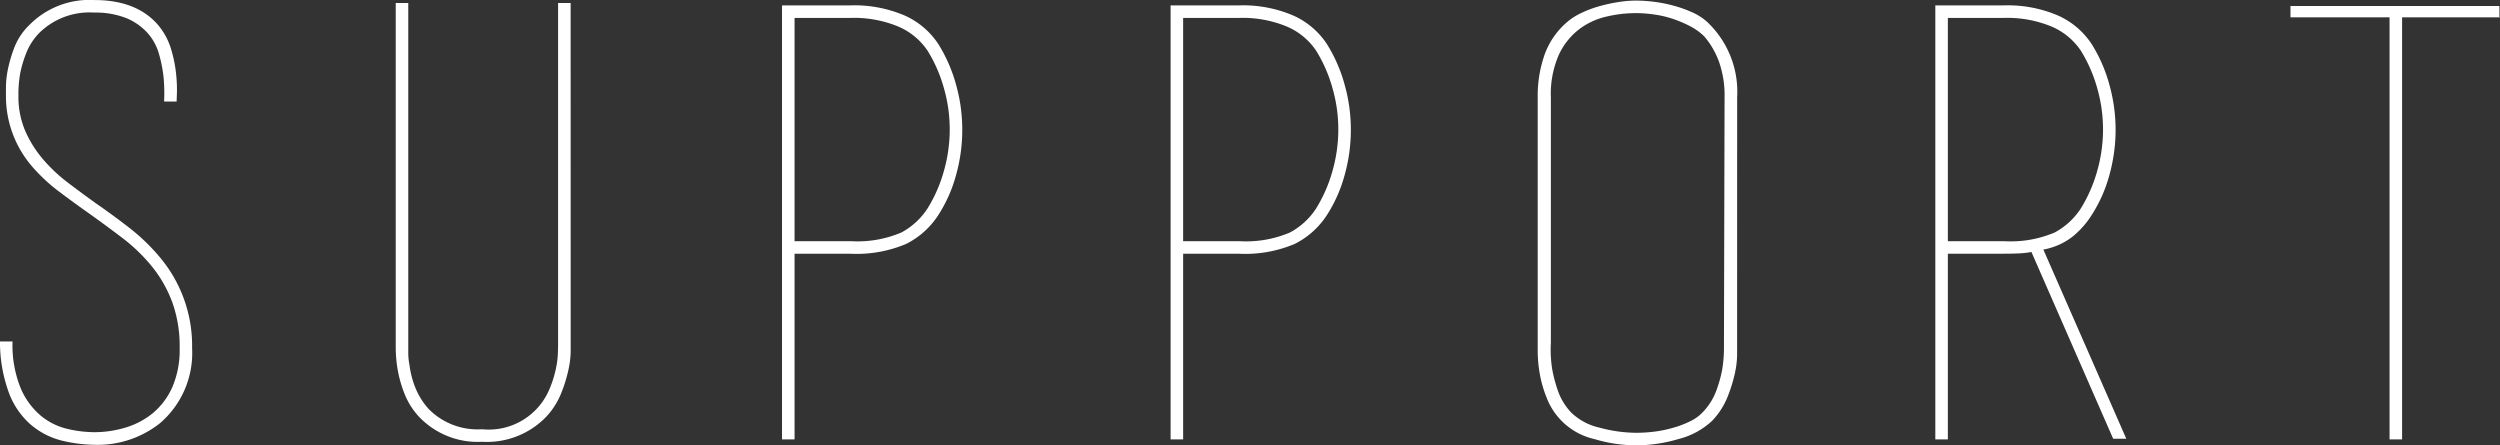
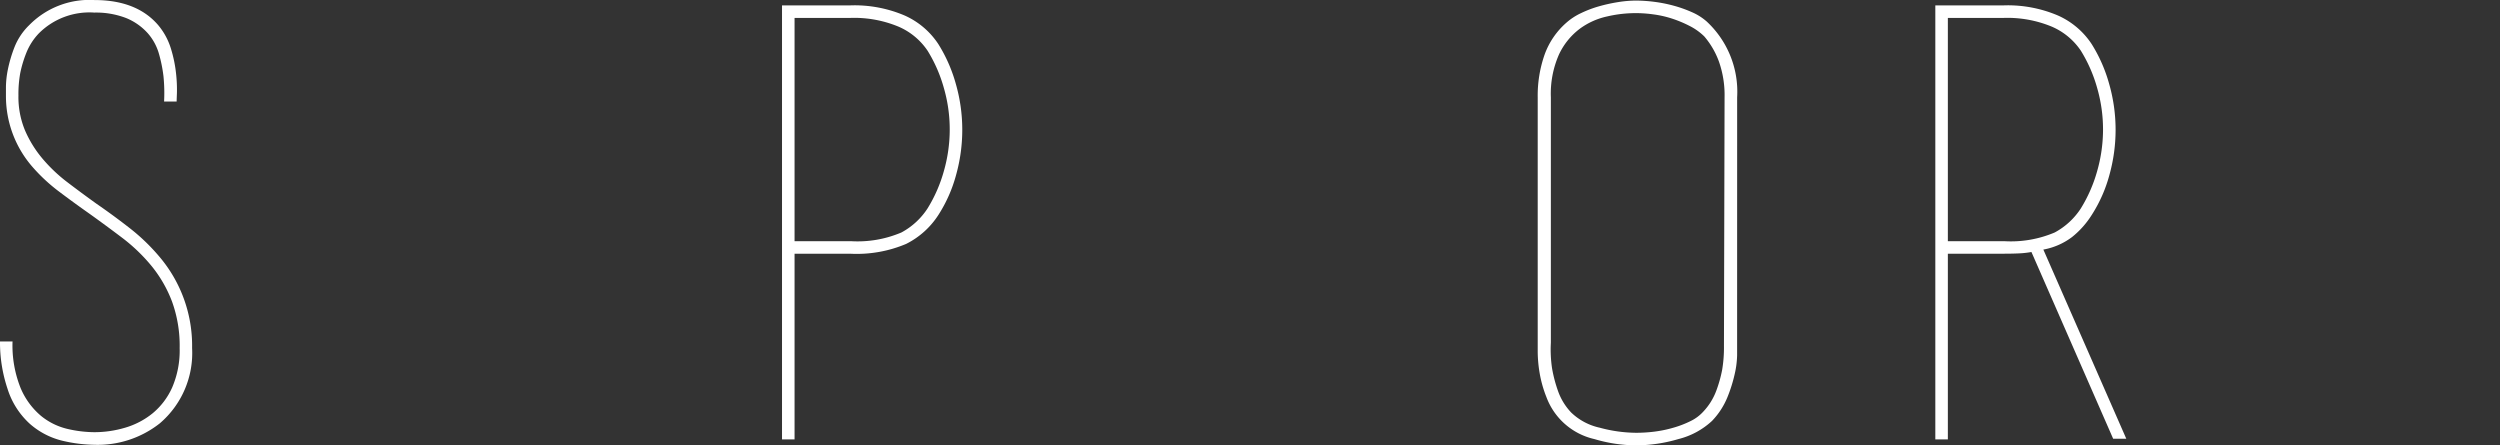
<svg xmlns="http://www.w3.org/2000/svg" width="254.097" height="45.262" viewBox="0 0 254.097 45.262">
  <rect x="0" y="0" width="254.097" height="45.262" fill="#333333" stroke="none" />
  <g transform="translate(-1225.628 -181.54)">
    <path d="M1228.662,224.618a8.082,8.082,0,0,1-2.275-3.58,14.837,14.837,0,0,1-.759-4.793h1.274a11.629,11.629,0,0,0,.82,4.733,7.475,7.475,0,0,0,2.062,2.821,6.638,6.638,0,0,0,2.7,1.335,12.283,12.283,0,0,0,2.731.333,11,11,0,0,0,3.124-.455,7.99,7.99,0,0,0,2.791-1.456,7.216,7.216,0,0,0,2-2.639,9.506,9.506,0,0,0,.758-4,13.148,13.148,0,0,0-.789-4.763,13.016,13.016,0,0,0-2.093-3.61,17.717,17.717,0,0,0-2.943-2.822q-1.638-1.242-3.337-2.457-1.638-1.152-3.125-2.275a17.66,17.66,0,0,1-2.7-2.518,10.933,10.933,0,0,1-2.669-7.159v-.941a9.415,9.415,0,0,1,.2-1.79,13.672,13.672,0,0,1,.667-2.245,6.4,6.4,0,0,1,1.5-2.245,8.579,8.579,0,0,1,6.613-2.548q4.307,0,6.492,2.548a6.818,6.818,0,0,1,1.3,2.4,13.4,13.4,0,0,1,.515,2.488,14.811,14.811,0,0,1,.092,2c-.021.546-.03.839-.03.879h-1.275a17.039,17.039,0,0,0-.06-2.548,14.328,14.328,0,0,0-.455-2.275,5.4,5.4,0,0,0-1.123-2.093,5.959,5.959,0,0,0-2.244-1.578,8.5,8.5,0,0,0-3.216-.546,7.26,7.26,0,0,0-5.643,2.124,6.191,6.191,0,0,0-1.274,2,11.959,11.959,0,0,0-.607,2.033,12.114,12.114,0,0,0-.182,2.275,8.831,8.831,0,0,0,.67,3.549,11.539,11.539,0,0,0,1.765,2.852,15.851,15.851,0,0,0,2.527,2.4q1.431,1.092,2.953,2.184,1.766,1.215,3.47,2.549a20.139,20.139,0,0,1,3.1,3.034,13.968,13.968,0,0,1,3.166,9.1,9.4,9.4,0,0,1-3.276,7.644,10.192,10.192,0,0,1-6.674,2.185,14.983,14.983,0,0,1-3.186-.4A7.779,7.779,0,0,1,1228.662,224.618Z" fill="#fff" />
-     <path d="M1283.631,216.367v.909a9.324,9.324,0,0,1-.242,1.912,14.674,14.674,0,0,1-.756,2.4,7.632,7.632,0,0,1-1.542,2.367,8.367,8.367,0,0,1-6.47,2.487,8.216,8.216,0,0,1-6.35-2.487,7.391,7.391,0,0,1-1.541-2.427,12.246,12.246,0,0,1-.7-2.518,13.662,13.662,0,0,1-.18-2.033v-35.13h1.274v35.525a6.228,6.228,0,0,0,.121,1.243,9.116,9.116,0,0,0,.578,2.276,7.307,7.307,0,0,0,1.371,2.214,6.979,6.979,0,0,0,5.423,2.063,6.687,6.687,0,0,0,6.913-4.217,10.724,10.724,0,0,0,.641-2.154,8.3,8.3,0,0,0,.151-1.183q.03-.574.03-1.183V181.843h1.275Z" fill="#fff" />
    <path d="M1321.005,186.03a15.376,15.376,0,0,1,1.79,4.1,16.91,16.91,0,0,1,.637,4.581,17.128,17.128,0,0,1-.637,4.642,14.447,14.447,0,0,1-1.79,4.034,8.324,8.324,0,0,1-3.276,2.943,12.865,12.865,0,0,1-5.643,1h-5.7V226.2h-1.275V182.086h6.978a12.973,12.973,0,0,1,5.491,1.032A7.976,7.976,0,0,1,1321.005,186.03Zm-1.092,16.677a14.667,14.667,0,0,0,1.638-3.742,15.392,15.392,0,0,0,.606-4.289,15.176,15.176,0,0,0-.606-4.228,14.652,14.652,0,0,0-1.638-3.742,6.794,6.794,0,0,0-2.974-2.463,11.736,11.736,0,0,0-4.853-.883h-5.7v22.692h5.7a11.385,11.385,0,0,0,5.157-.882A7.243,7.243,0,0,0,1319.913,202.707Z" fill="#fff" />
-     <path d="M1360.5,186.03a15.341,15.341,0,0,1,1.79,4.1,16.906,16.906,0,0,1,.637,4.581,17.123,17.123,0,0,1-.637,4.642,14.415,14.415,0,0,1-1.79,4.034,8.318,8.318,0,0,1-3.276,2.943,12.866,12.866,0,0,1-5.643,1h-5.7V226.2h-1.275V182.086h6.978a12.972,12.972,0,0,1,5.491,1.032A7.976,7.976,0,0,1,1360.5,186.03Zm-1.092,16.677a14.629,14.629,0,0,0,1.638-3.742,15.388,15.388,0,0,0,.606-4.289,15.172,15.172,0,0,0-.606-4.228,14.614,14.614,0,0,0-1.638-3.742,6.8,6.8,0,0,0-2.973-2.463,11.745,11.745,0,0,0-4.854-.883h-5.7v22.692h5.7a11.385,11.385,0,0,0,5.157-.882A7.242,7.242,0,0,0,1359.411,202.707Z" fill="#fff" />
    <path d="M1402.186,216.67v.971a9.276,9.276,0,0,1-.244,1.911,14.876,14.876,0,0,1-.757,2.4,7.627,7.627,0,0,1-1.547,2.366,7.777,7.777,0,0,1-3.429,1.851,15.44,15.44,0,0,1-4.277.637,15.124,15.124,0,0,1-4.247-.637,6.812,6.812,0,0,1-4.884-4.277,12.044,12.044,0,0,1-.7-2.518,13.563,13.563,0,0,1-.182-2.033V191.43a12.6,12.6,0,0,1,.7-4.338,7.822,7.822,0,0,1,2.215-3.246,6.246,6.246,0,0,1,1.486-.971,11.229,11.229,0,0,1,1.851-.7,16.808,16.808,0,0,1,1.941-.425,11.964,11.964,0,0,1,1.821-.151,15.23,15.23,0,0,1,1.79.121,14.3,14.3,0,0,1,2,.394,12.8,12.8,0,0,1,1.88.668,5.672,5.672,0,0,1,1.487.94,9.736,9.736,0,0,1,3.1,7.706Zm-1.275-25.24a10.263,10.263,0,0,0-.576-3.64,8.259,8.259,0,0,0-1.486-2.549,6.012,6.012,0,0,0-1.487-1.062,12.1,12.1,0,0,0-1.82-.758,10.577,10.577,0,0,0-1.911-.425,12.715,12.715,0,0,0-4.642.212,7.3,7.3,0,0,0-2.821,1.275,6.991,6.991,0,0,0-2.094,2.609,9.878,9.878,0,0,0-.818,4.338v24.937a12.951,12.951,0,0,0,.121,2.609,13.922,13.922,0,0,0,.606,2.305,6.115,6.115,0,0,0,1.335,2.184,6.023,6.023,0,0,0,2.912,1.547,14.413,14.413,0,0,0,3.7.516,15.164,15.164,0,0,0,1.881-.121,12.37,12.37,0,0,0,1.911-.4,10.159,10.159,0,0,0,1.729-.667,4.183,4.183,0,0,0,1.275-.94,6.274,6.274,0,0,0,1.334-2.124,13.079,13.079,0,0,0,.607-2.154,13.628,13.628,0,0,0,.182-2.4Z" fill="#fff" />
    <path d="M1432.157,207.144a9.9,9.9,0,0,1-1.365.152c-.466.021-.962.03-1.486.03h-5.7V226.2h-1.274V182.086h6.978a12.974,12.974,0,0,1,5.49,1.032,7.978,7.978,0,0,1,3.429,2.912,15.343,15.343,0,0,1,1.789,4.1,16.949,16.949,0,0,1,.637,4.581,17.166,17.166,0,0,1-.637,4.642,14.418,14.418,0,0,1-1.789,4.034,8.98,8.98,0,0,1-2,2.245,6.866,6.866,0,0,1-2.912,1.274Zm4.975-4.437a14.737,14.737,0,0,0,1.639-3.742,15.428,15.428,0,0,0,.606-4.289,15.212,15.212,0,0,0-.606-4.228,14.722,14.722,0,0,0-1.639-3.742,6.791,6.791,0,0,0-2.973-2.463,11.741,11.741,0,0,0-4.853-.883h-5.7v22.692h5.7a11.394,11.394,0,0,0,5.157-.882A7.239,7.239,0,0,0,1437.132,202.707Zm-3.822,4.194,8.433,19.234h-1.335l-8.311-18.991Z" fill="#fff" />
-     <path d="M1468.5,183.3h-10.071v-1.153h21.235v1.213l.061-.06h-9.951v42.9H1468.5Z" fill="#fff" />
  </g>
</svg>